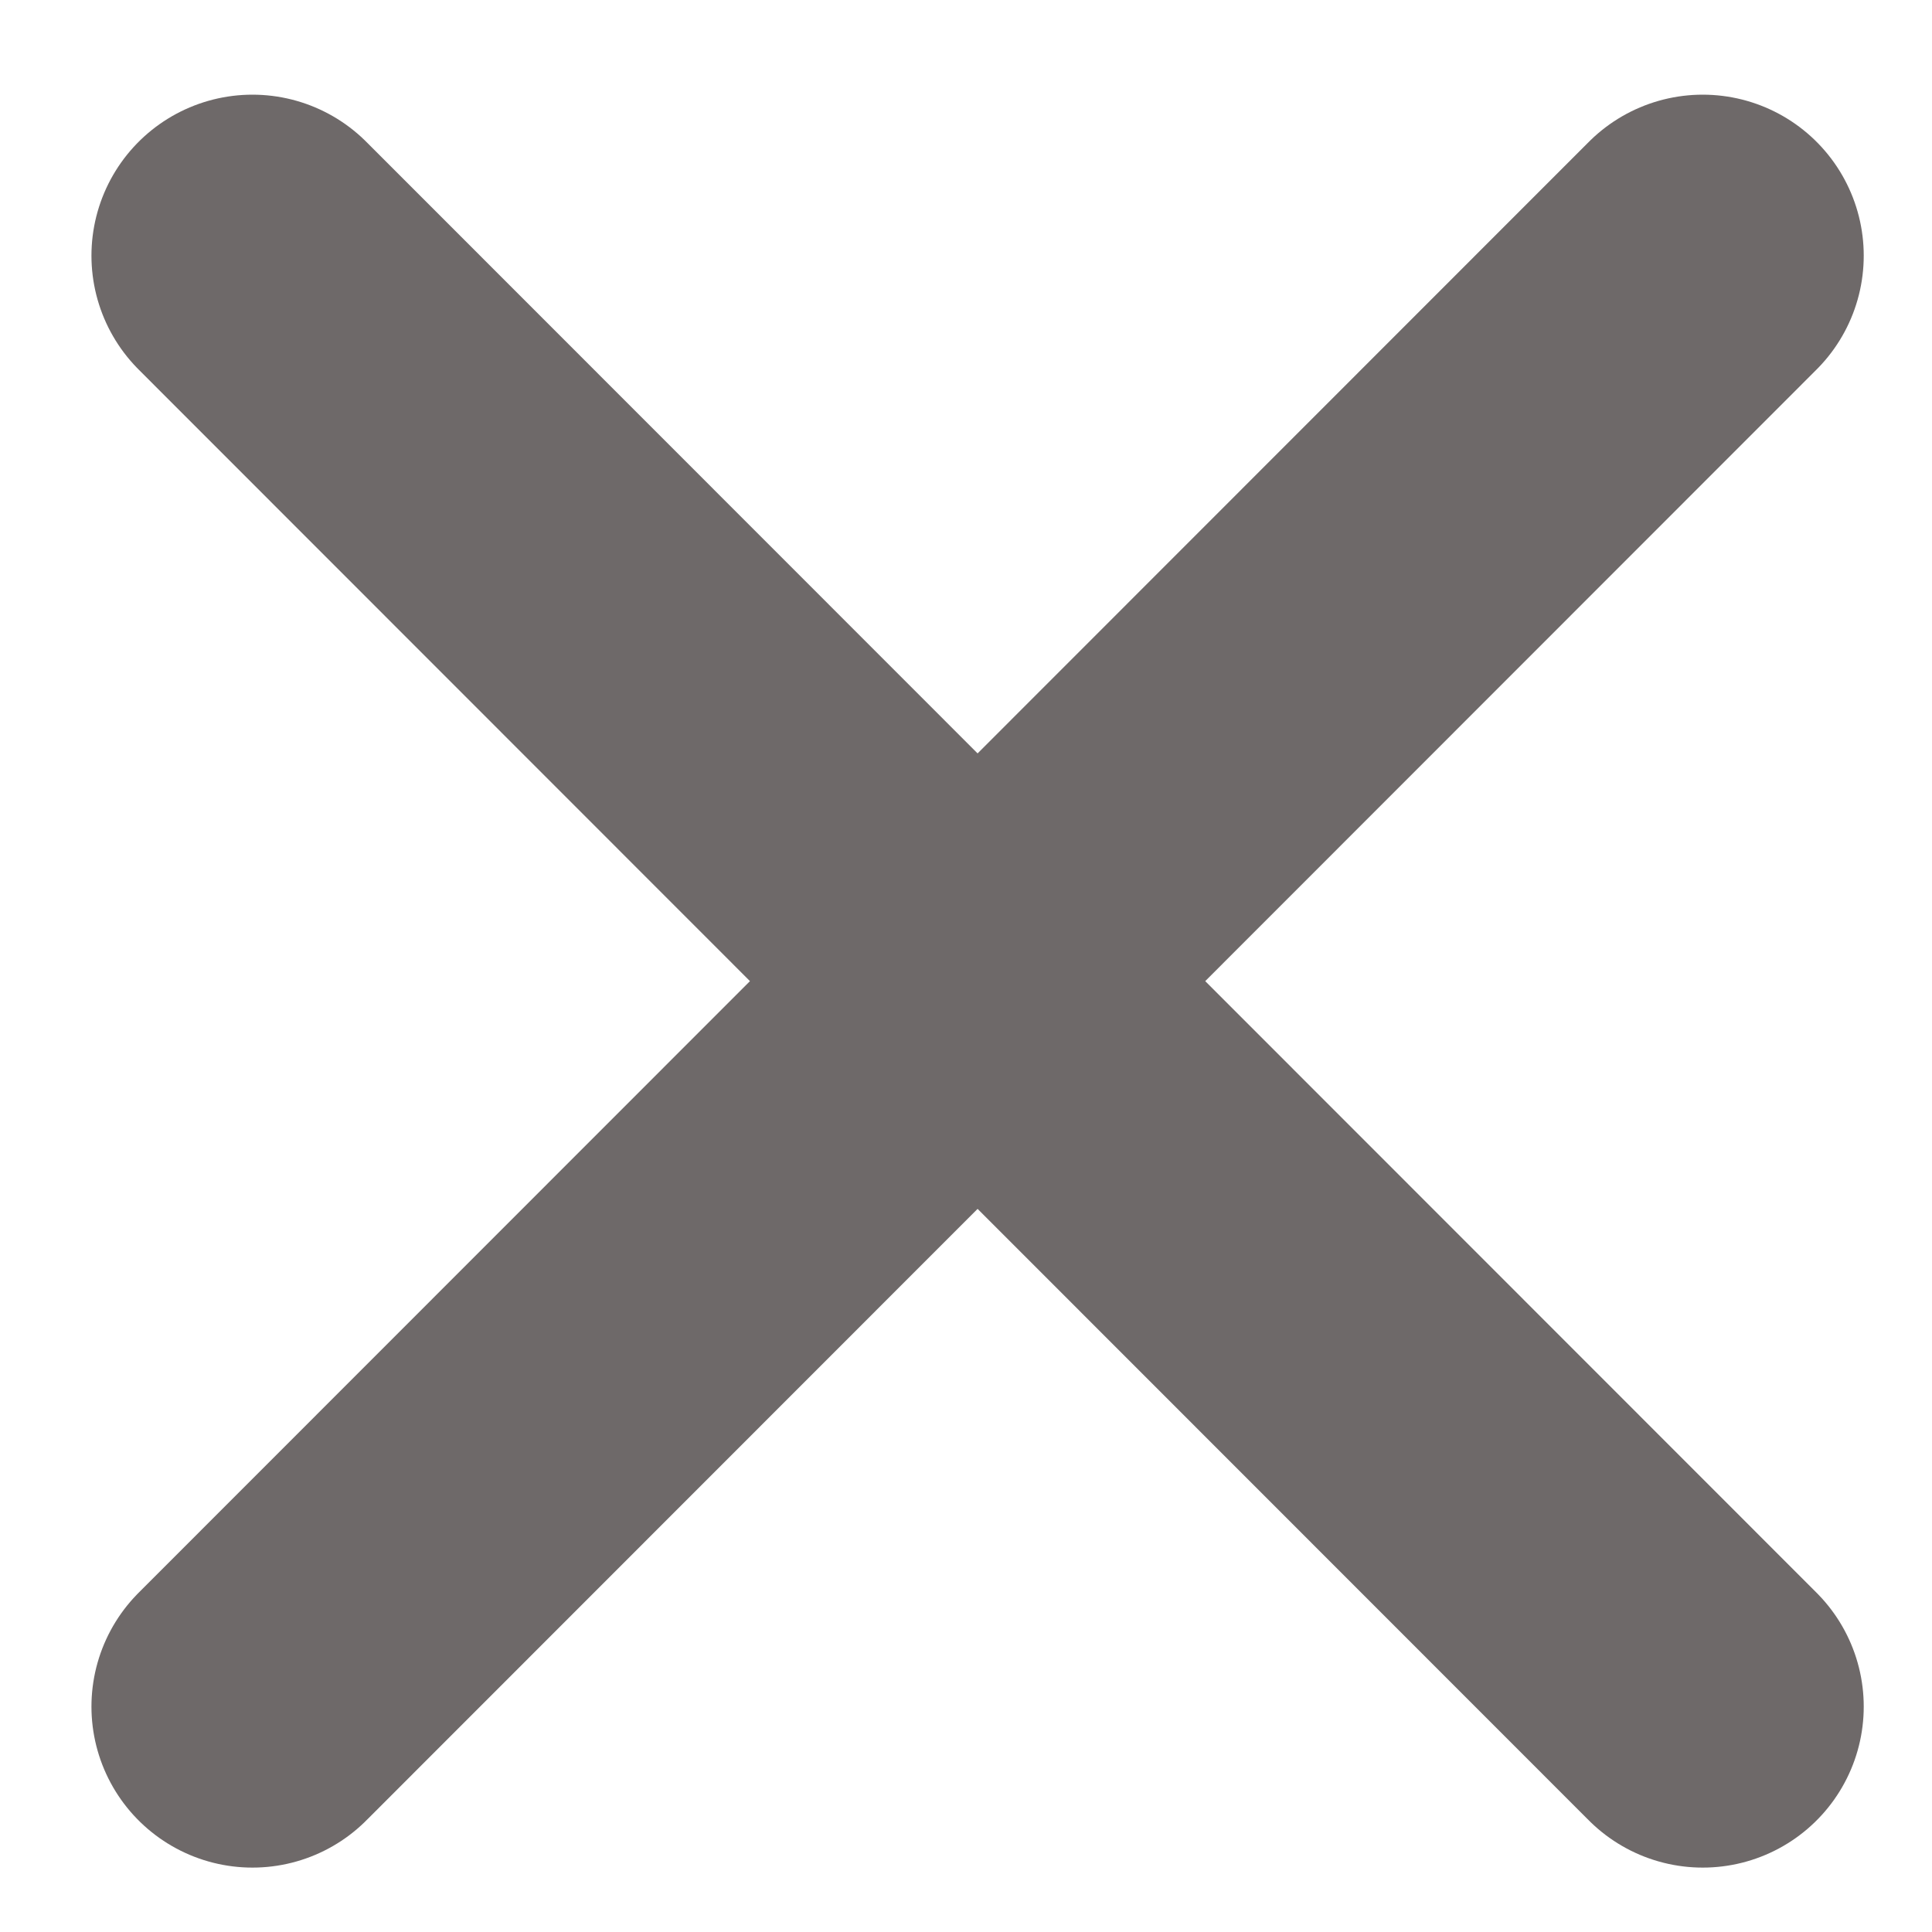
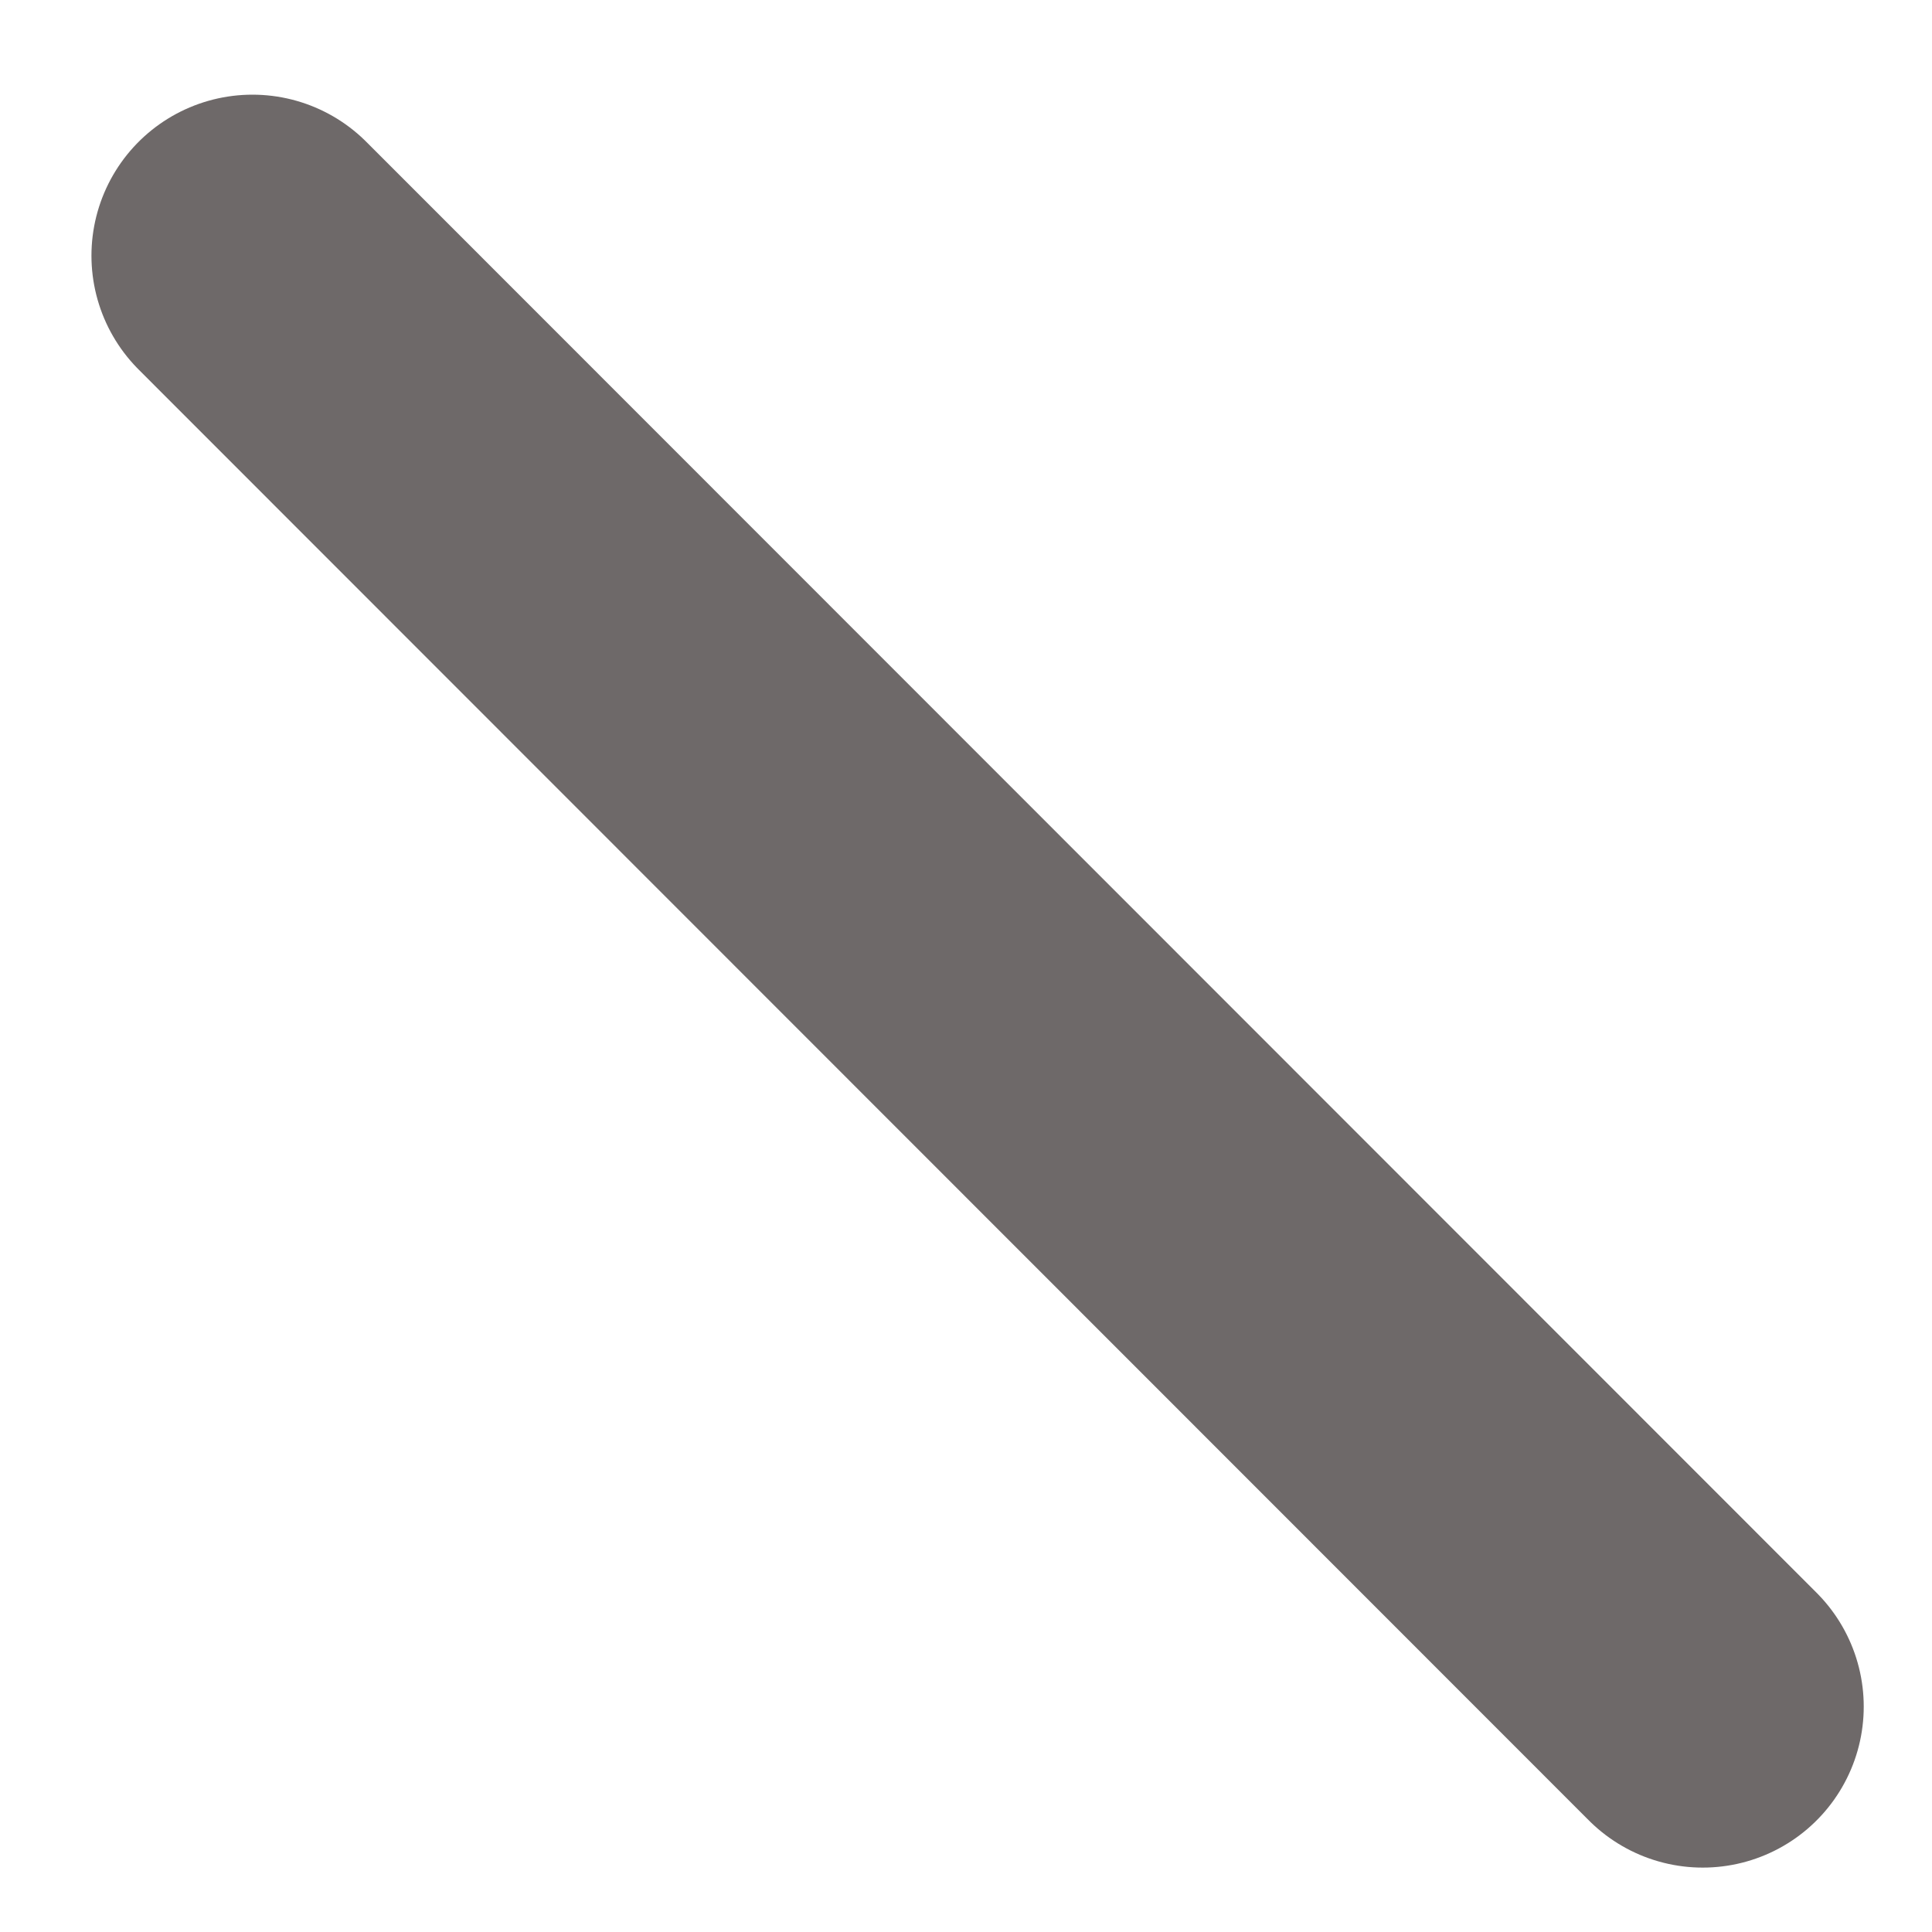
<svg xmlns="http://www.w3.org/2000/svg" id="btn_close" viewBox="0 0 30 30">
  <defs>
    <style>
      .cls-1 {
        fill: none;
        stroke: #6e6969;
        stroke-linecap: round;
        stroke-width: 5px;
      }
    </style>
  </defs>
-   <path class="cls-1" d="M26.44,3.97L3.92,26.5" />
  <path class="cls-1" d="M26.44,26.5L3.92,3.97" />
</svg>